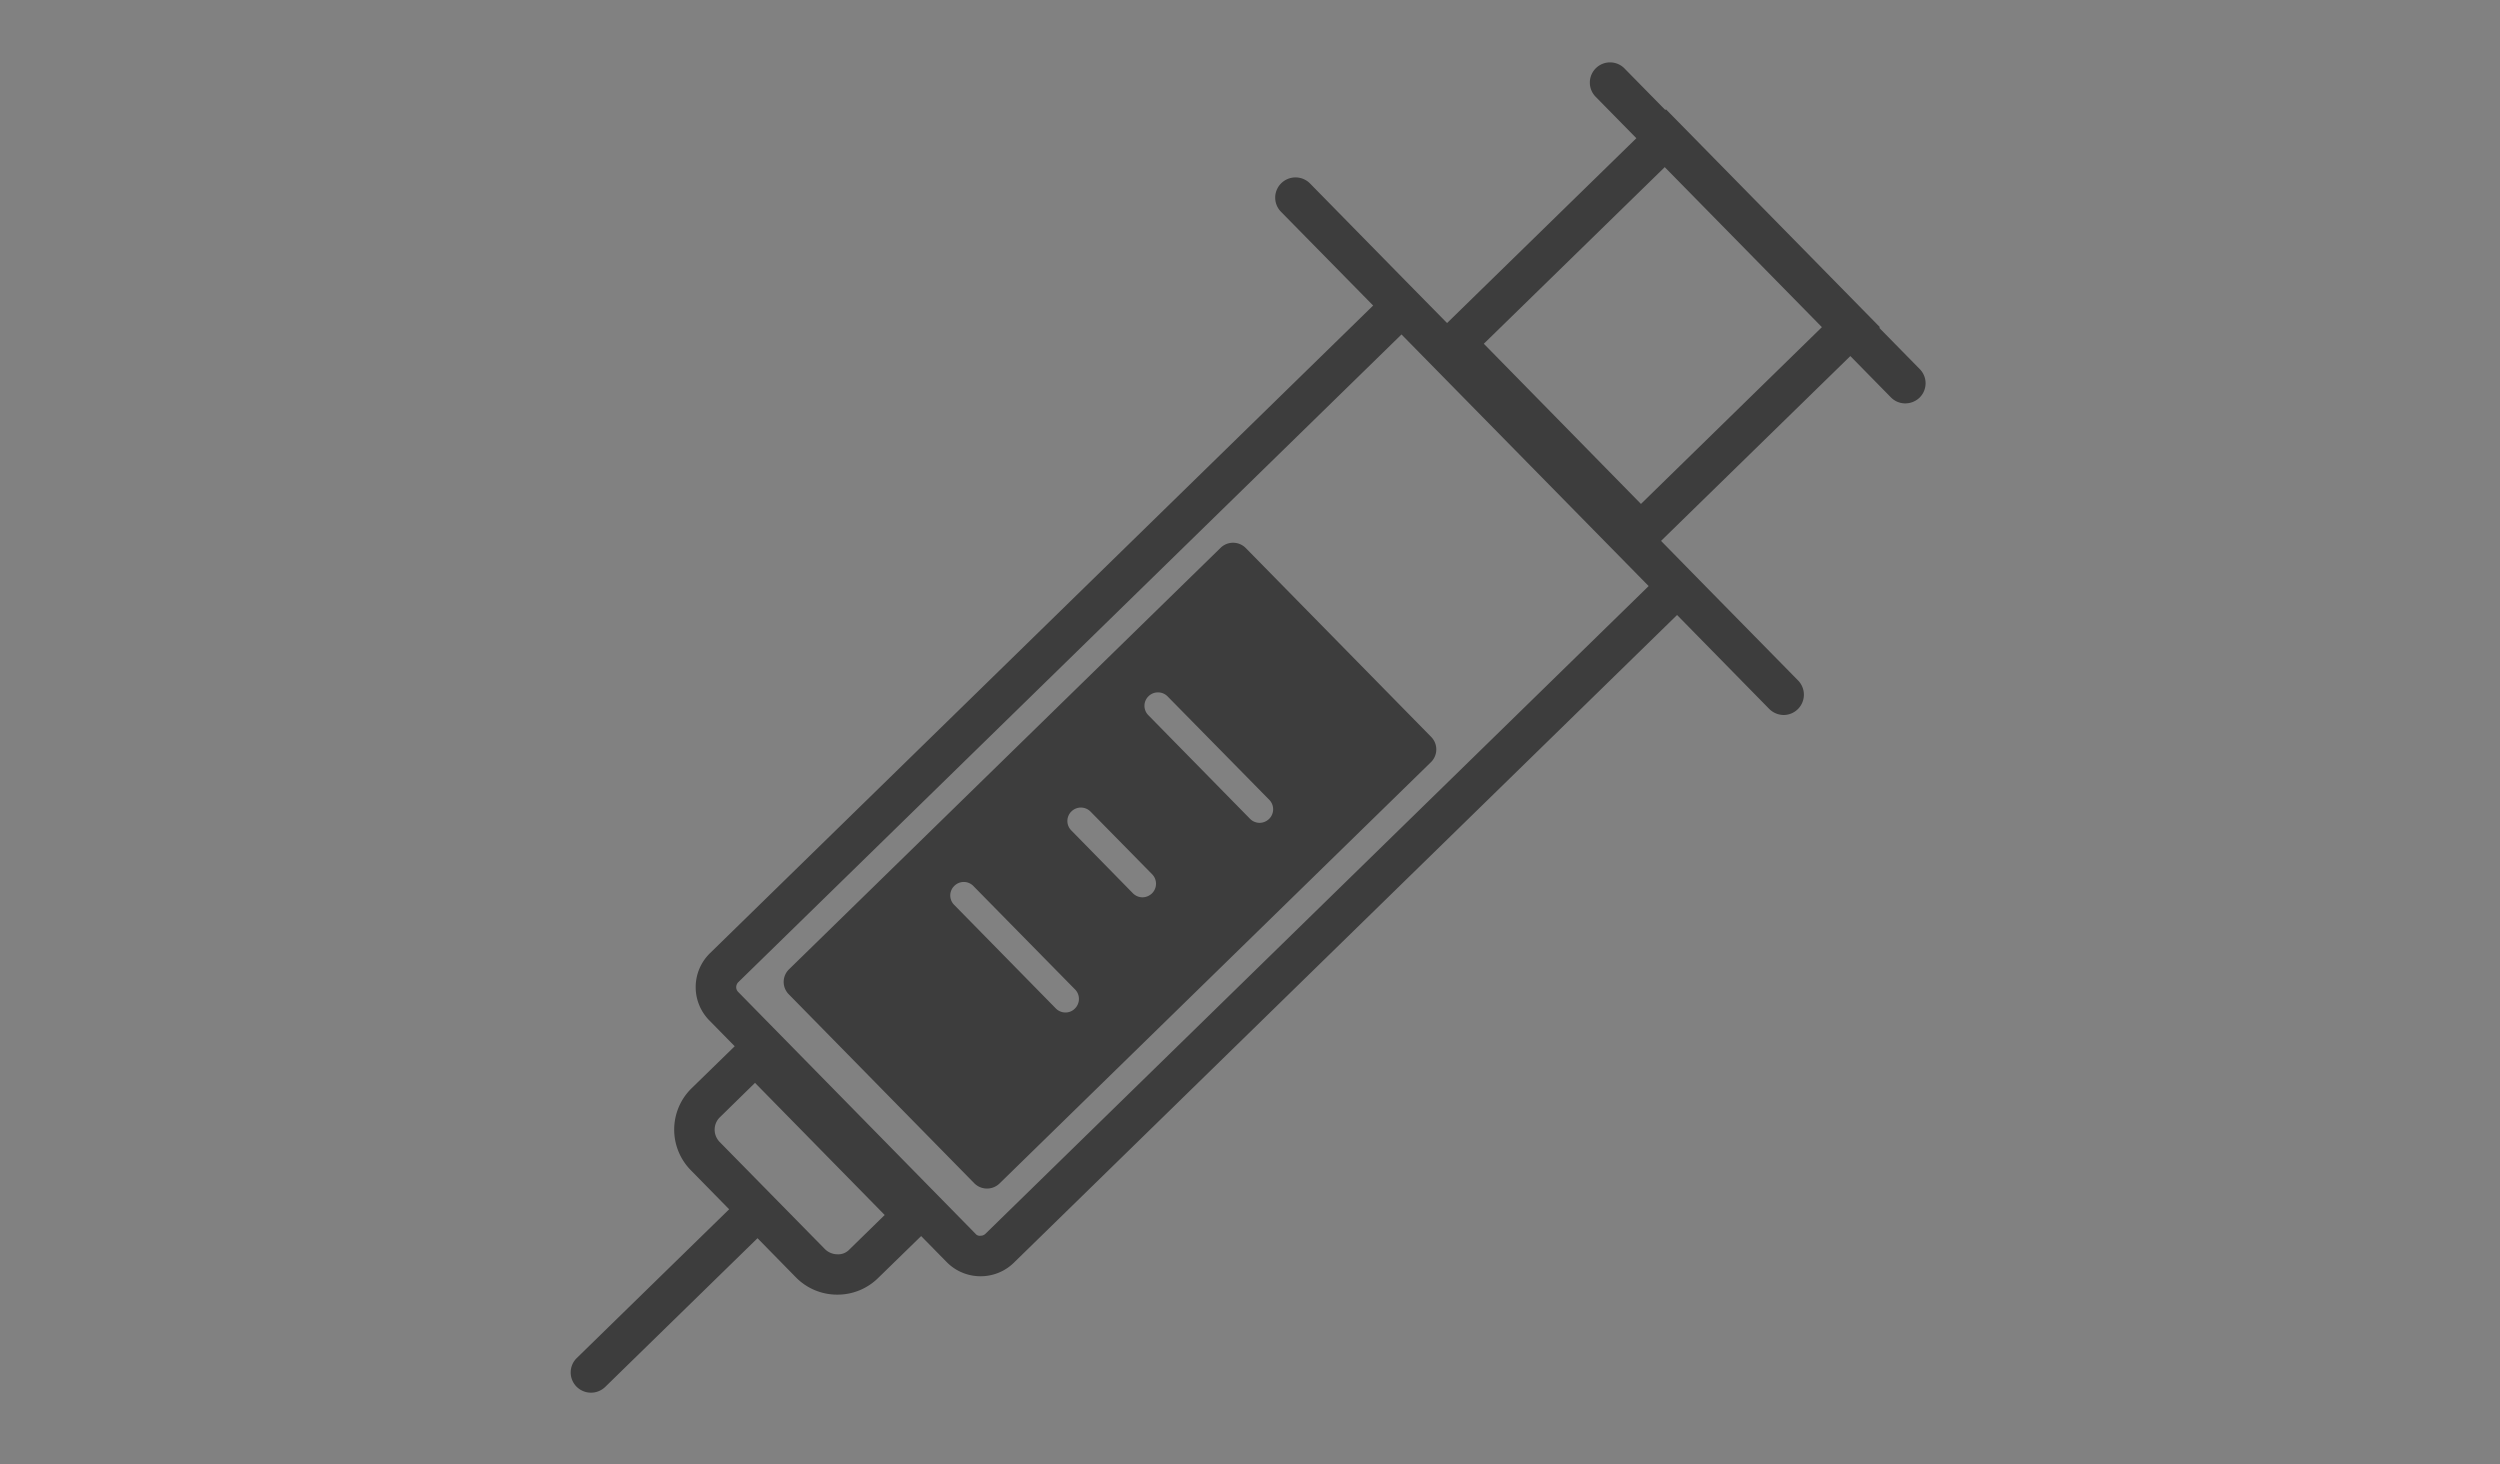
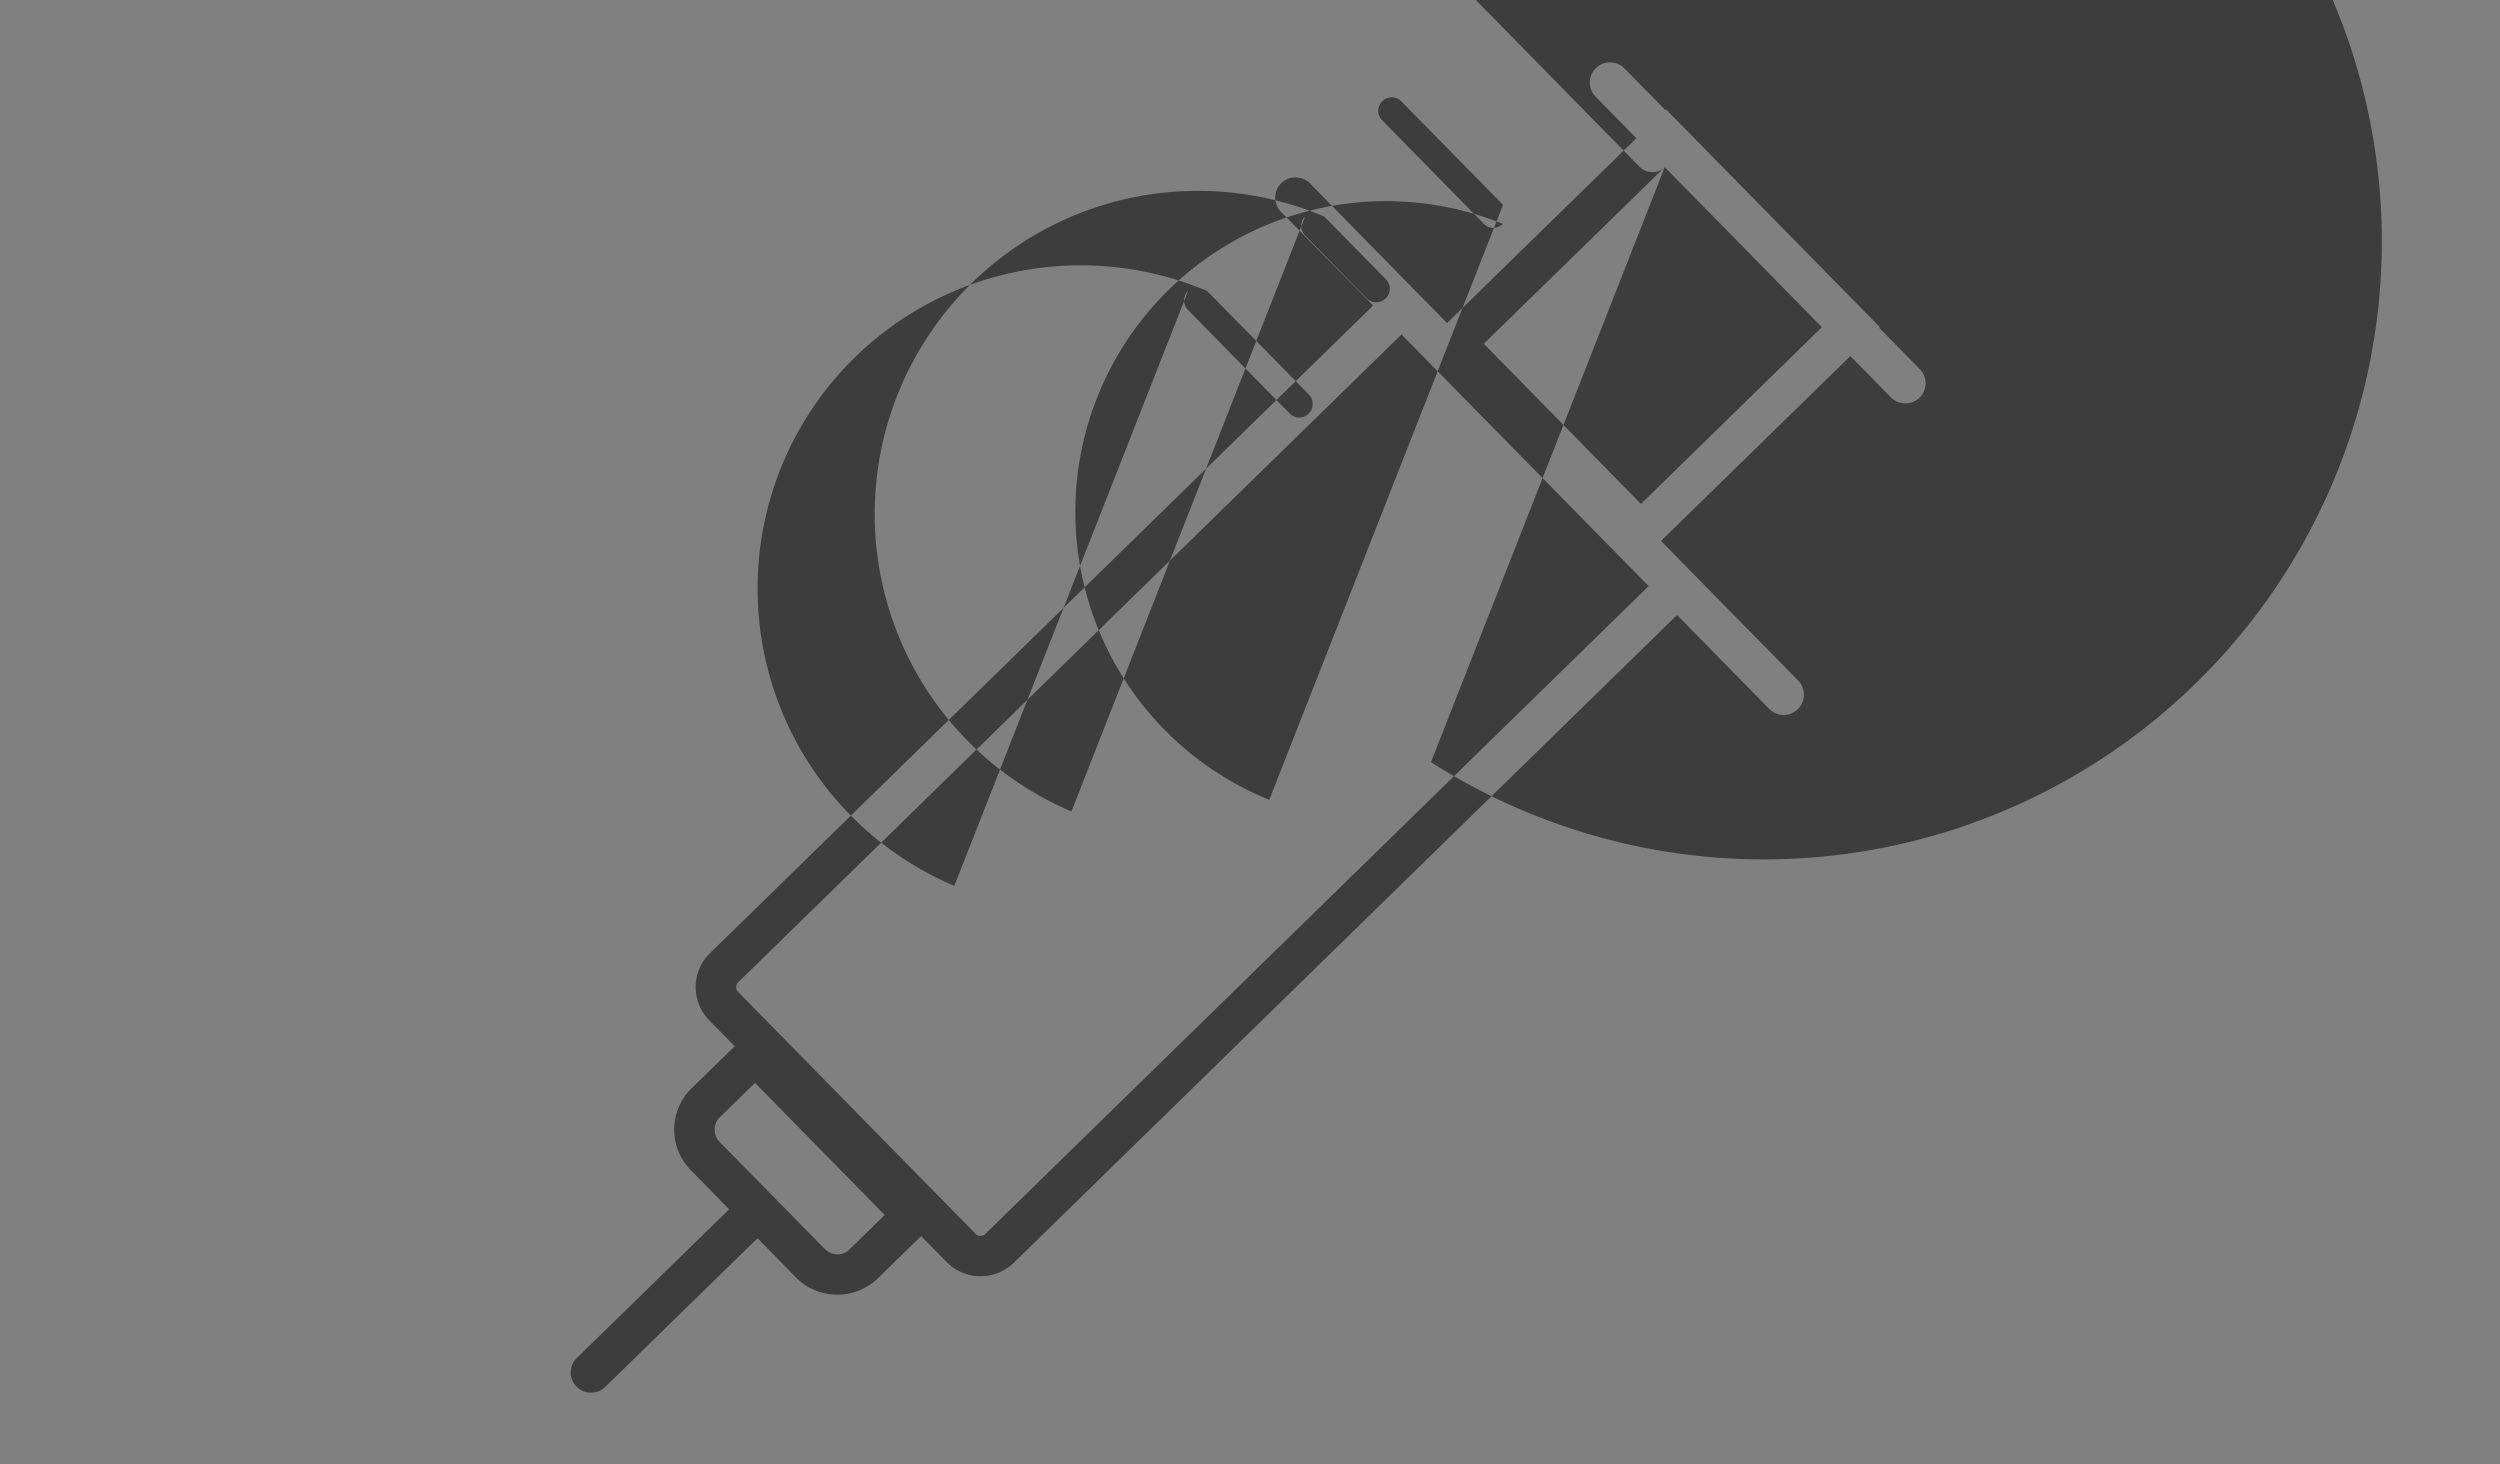
<svg xmlns="http://www.w3.org/2000/svg" id="icn__charms06.svg" width="140" height="82" viewBox="0 0 140 82">
  <rect x="0" y="0" width="140" height="82" fill="#808080" stroke="none" />
  <defs>
    <style>
      .cls-1 {
        fill: #fff;
        fill-opacity: 0.01;
      }

      .cls-2 {
        fill: #3d3d3d;
        fill-rule: evenodd;
      }
    </style>
  </defs>
-   <rect id="長方形_642" data-name="長方形 642" class="cls-1" width="140" height="82" />
-   <path id="シェイプ_17" data-name="シェイプ 17" class="cls-2" d="M777.493,3498.27a1.154,1.154,0,0,1-.794.32,1.119,1.119,0,0,1-.811-0.34l-2.269-2.31-10.6,10.35,2.519,2.57h0l5.159,5.25a1.138,1.138,0,0,1-.81,1.93,1.16,1.16,0,0,1-.811-0.34l-5.16-5.26-37.138,36.27a2.654,2.654,0,0,1-1.865.76h-0.028a2.654,2.654,0,0,1-1.877-.8l-1.424-1.45-2.411,2.35a3.234,3.234,0,0,1-2.276.93H716.86a3.234,3.234,0,0,1-2.291-.97l-2.148-2.19-8.532,8.33a1.142,1.142,0,0,1-1.606-.02,1.128,1.128,0,0,1,.017-1.6l8.532-8.33-2.148-2.19a3.24,3.24,0,0,1,.048-4.59l2.411-2.35-1.424-1.45a2.655,2.655,0,0,1,.039-3.76l37.138-36.27-5.16-5.25a1.128,1.128,0,0,1,.016-1.6,1.141,1.141,0,0,1,1.605.01l5.161,5.26h0l2.518,2.56,10.6-10.35-2.269-2.31a1.132,1.132,0,1,1,1.621-1.58l2.27,2.31,0.035-.04,11.98,12.2-0.034.04,2.268,2.31A1.128,1.128,0,0,1,777.493,3498.27Zm-67.173,40.29a0.973,0.973,0,0,0-.3.69,0.992,0.992,0,0,0,.281.7l5.885,5.99a1,1,0,0,0,.692.3,0.866,0.866,0,0,0,.7-0.28l1.965-1.92-7.262-7.4Zm38.164-43.83L711.347,3531a0.4,0.4,0,0,0-.119.28,0.371,0.371,0,0,0,.112.27l13.288,13.54a0.3,0.3,0,0,0,.283.11,0.377,0.377,0,0,0,.276-0.11l37.138-36.27Zm14.742-9.37-10.132,9.89,8.8,8.97,10.132-9.9Zm-13.091,33.32-24.167,23.6a1.006,1.006,0,0,1-1.411-.02l-10.386-10.58a0.984,0.984,0,0,1,.015-1.4l24.166-23.6a1,1,0,0,1,1.411.01l10.386,10.58A1,1,0,0,1,750.135,3518.68Zm-26.693,6.93a0.744,0.744,0,0,0-.011,1.06l5.692,5.8a0.762,0.762,0,0,0,.541.23,0.733,0.733,0,0,0,.529-0.22,0.756,0.756,0,0,0,.011-1.07l-5.692-5.79A0.749,0.749,0,0,0,723.442,3525.61Zm6.558-4.17a0.746,0.746,0,0,0-.011,1.06l3.45,3.52a0.765,0.765,0,0,0,.541.23,0.78,0.78,0,0,0,.53-0.22,0.757,0.757,0,0,0,.011-1.07l-3.451-3.51A0.757,0.757,0,0,0,730,3521.44Zm11.08-.65-5.693-5.79a0.757,0.757,0,0,0-1.07-.01,0.744,0.744,0,0,0-.011,1.06l5.692,5.8a0.765,0.765,0,0,0,.541.23,0.78,0.78,0,0,0,.53-0.22A0.757,0.757,0,0,0,741.08,3520.79Z" transform="translate(-670 -3476)" />
+   <path id="シェイプ_17" data-name="シェイプ 17" class="cls-2" d="M777.493,3498.27a1.154,1.154,0,0,1-.794.32,1.119,1.119,0,0,1-.811-0.34l-2.269-2.31-10.6,10.35,2.519,2.57h0l5.159,5.25a1.138,1.138,0,0,1-.81,1.93,1.16,1.16,0,0,1-.811-0.34l-5.16-5.26-37.138,36.27a2.654,2.654,0,0,1-1.865.76h-0.028a2.654,2.654,0,0,1-1.877-.8l-1.424-1.45-2.411,2.35a3.234,3.234,0,0,1-2.276.93H716.86a3.234,3.234,0,0,1-2.291-.97l-2.148-2.19-8.532,8.33a1.142,1.142,0,0,1-1.606-.02,1.128,1.128,0,0,1,.017-1.6l8.532-8.33-2.148-2.19a3.24,3.24,0,0,1,.048-4.59l2.411-2.35-1.424-1.45a2.655,2.655,0,0,1,.039-3.76l37.138-36.27-5.16-5.25a1.128,1.128,0,0,1,.016-1.6,1.141,1.141,0,0,1,1.605.01l5.161,5.26h0l2.518,2.56,10.6-10.35-2.269-2.31a1.132,1.132,0,1,1,1.621-1.58l2.27,2.31,0.035-.04,11.98,12.2-0.034.04,2.268,2.31A1.128,1.128,0,0,1,777.493,3498.27Zm-67.173,40.29a0.973,0.973,0,0,0-.3.69,0.992,0.992,0,0,0,.281.7l5.885,5.99a1,1,0,0,0,.692.3,0.866,0.866,0,0,0,.7-0.28l1.965-1.92-7.262-7.4Zm38.164-43.83L711.347,3531a0.4,0.4,0,0,0-.119.28,0.371,0.371,0,0,0,.112.27l13.288,13.54a0.3,0.3,0,0,0,.283.11,0.377,0.377,0,0,0,.276-0.11l37.138-36.27Zm14.742-9.37-10.132,9.89,8.8,8.97,10.132-9.9Za1.006,1.006,0,0,1-1.411-.02l-10.386-10.58a0.984,0.984,0,0,1,.015-1.4l24.166-23.6a1,1,0,0,1,1.411.01l10.386,10.58A1,1,0,0,1,750.135,3518.68Zm-26.693,6.93a0.744,0.744,0,0,0-.011,1.06l5.692,5.8a0.762,0.762,0,0,0,.541.23,0.733,0.733,0,0,0,.529-0.22,0.756,0.756,0,0,0,.011-1.07l-5.692-5.79A0.749,0.749,0,0,0,723.442,3525.61Zm6.558-4.17a0.746,0.746,0,0,0-.011,1.06l3.45,3.52a0.765,0.765,0,0,0,.541.23,0.78,0.78,0,0,0,.53-0.22,0.757,0.757,0,0,0,.011-1.07l-3.451-3.51A0.757,0.757,0,0,0,730,3521.44Zm11.08-.65-5.693-5.79a0.757,0.757,0,0,0-1.07-.01,0.744,0.744,0,0,0-.011,1.06l5.692,5.8a0.765,0.765,0,0,0,.541.23,0.78,0.78,0,0,0,.53-0.22A0.757,0.757,0,0,0,741.08,3520.79Z" transform="translate(-670 -3476)" />
</svg>